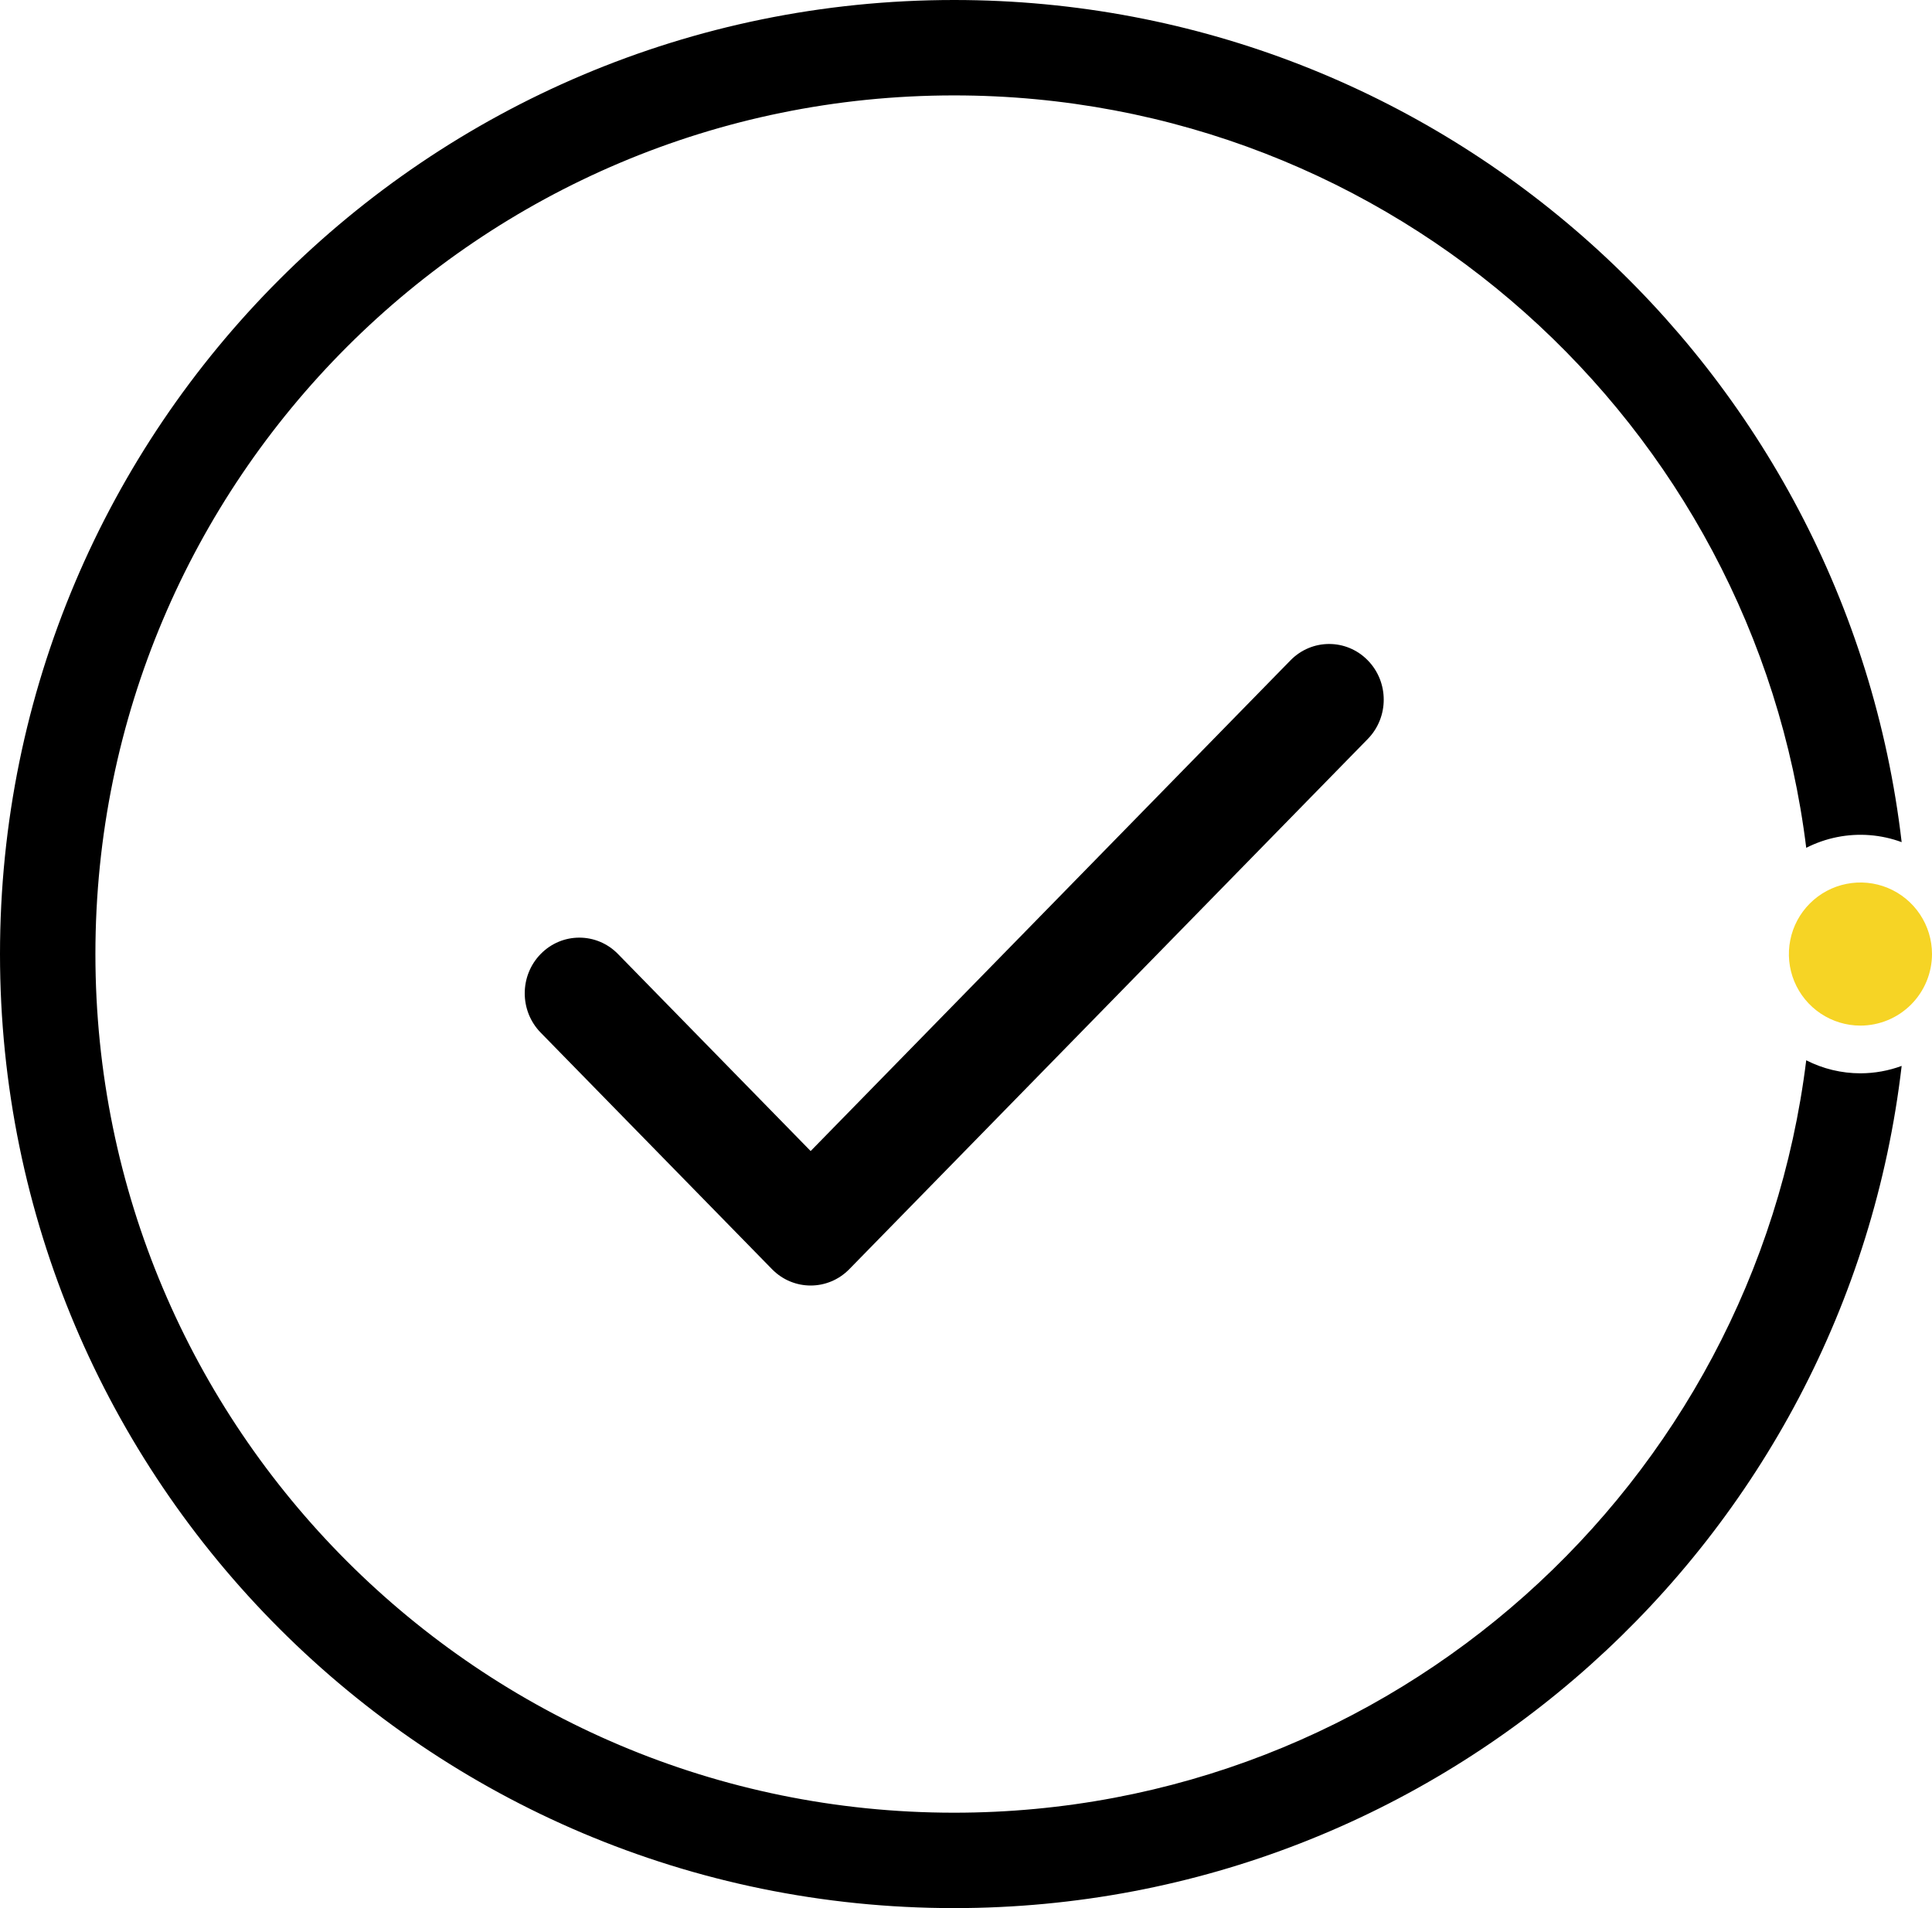
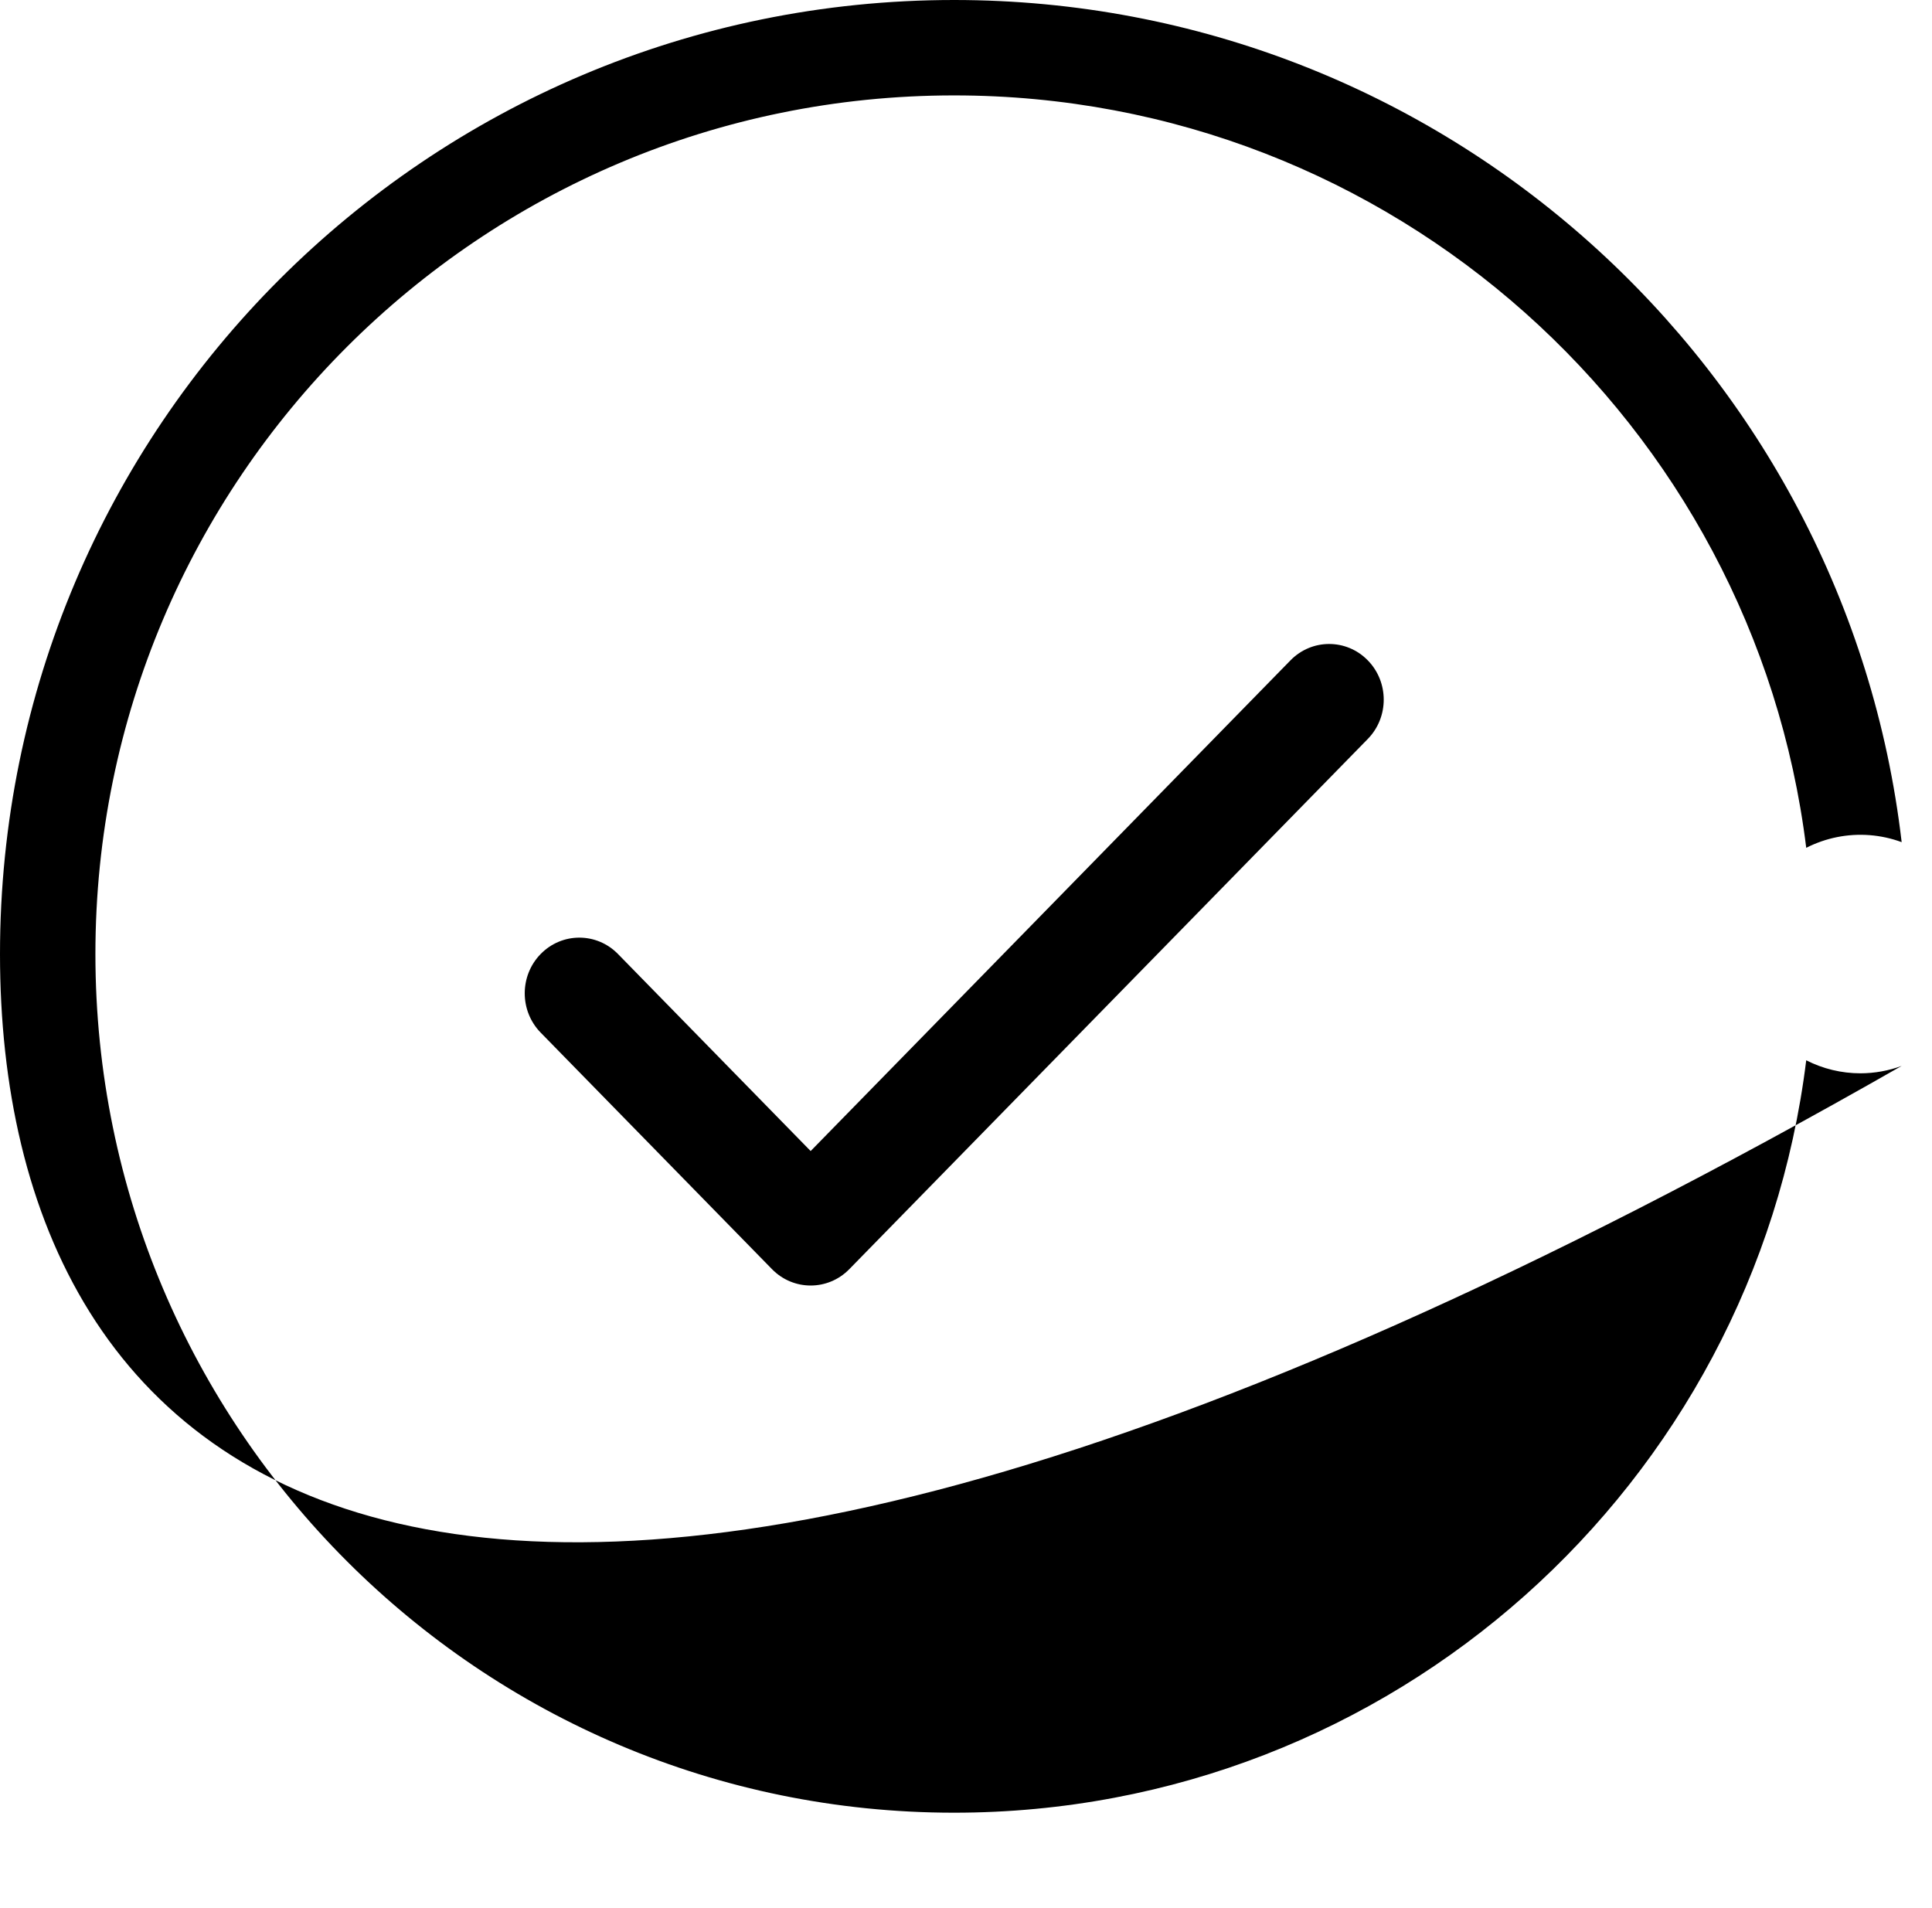
<svg xmlns="http://www.w3.org/2000/svg" width="81" height="80" viewBox="0 0 81 80" fill="none">
-   <path fill-rule="evenodd" clip-rule="evenodd" d="M79.728 44.69C77.406 64.571 60.505 80 40 80C17.909 80 0 62.091 0 40C0 17.909 17.909 0 40 0C60.504 0 77.405 15.428 79.728 35.308C78.865 34.99 77.929 34.916 77.025 35.096C76.571 35.186 76.135 35.339 75.727 35.546C73.533 17.765 58.374 4 40 4C20.118 4 4 20.118 4 40C4 59.882 20.118 76 40 76C58.374 76 73.533 62.234 75.727 44.454C76.428 44.812 77.207 45 78 45C78.596 44.999 79.18 44.892 79.728 44.69ZM25.909 39.998L33.987 48.259L54.104 27.686C54.998 26.771 56.451 26.771 57.345 27.686C58.236 28.597 58.236 30.071 57.345 30.982L35.607 53.212C34.713 54.126 33.261 54.126 32.367 53.212L22.668 43.294C21.777 42.383 21.777 40.909 22.668 39.998C23.562 39.083 25.015 39.083 25.909 39.998Z" fill="black" />
-   <path d="M78 43C77.407 43 76.827 42.824 76.333 42.494C75.84 42.165 75.455 41.696 75.228 41.148C75.001 40.6 74.942 39.997 75.058 39.415C75.173 38.833 75.459 38.298 75.879 37.879C76.298 37.459 76.833 37.173 77.415 37.058C77.997 36.942 78.6 37.001 79.148 37.228C79.696 37.455 80.165 37.84 80.494 38.333C80.824 38.827 81 39.407 81 40C80.999 40.795 80.682 41.558 80.12 42.12C79.558 42.682 78.795 42.999 78 43Z" fill="#F6D425" />
+   <path fill-rule="evenodd" clip-rule="evenodd" d="M79.728 44.69C17.909 80 0 62.091 0 40C0 17.909 17.909 0 40 0C60.504 0 77.405 15.428 79.728 35.308C78.865 34.99 77.929 34.916 77.025 35.096C76.571 35.186 76.135 35.339 75.727 35.546C73.533 17.765 58.374 4 40 4C20.118 4 4 20.118 4 40C4 59.882 20.118 76 40 76C58.374 76 73.533 62.234 75.727 44.454C76.428 44.812 77.207 45 78 45C78.596 44.999 79.18 44.892 79.728 44.69ZM25.909 39.998L33.987 48.259L54.104 27.686C54.998 26.771 56.451 26.771 57.345 27.686C58.236 28.597 58.236 30.071 57.345 30.982L35.607 53.212C34.713 54.126 33.261 54.126 32.367 53.212L22.668 43.294C21.777 42.383 21.777 40.909 22.668 39.998C23.562 39.083 25.015 39.083 25.909 39.998Z" fill="black" />
</svg>